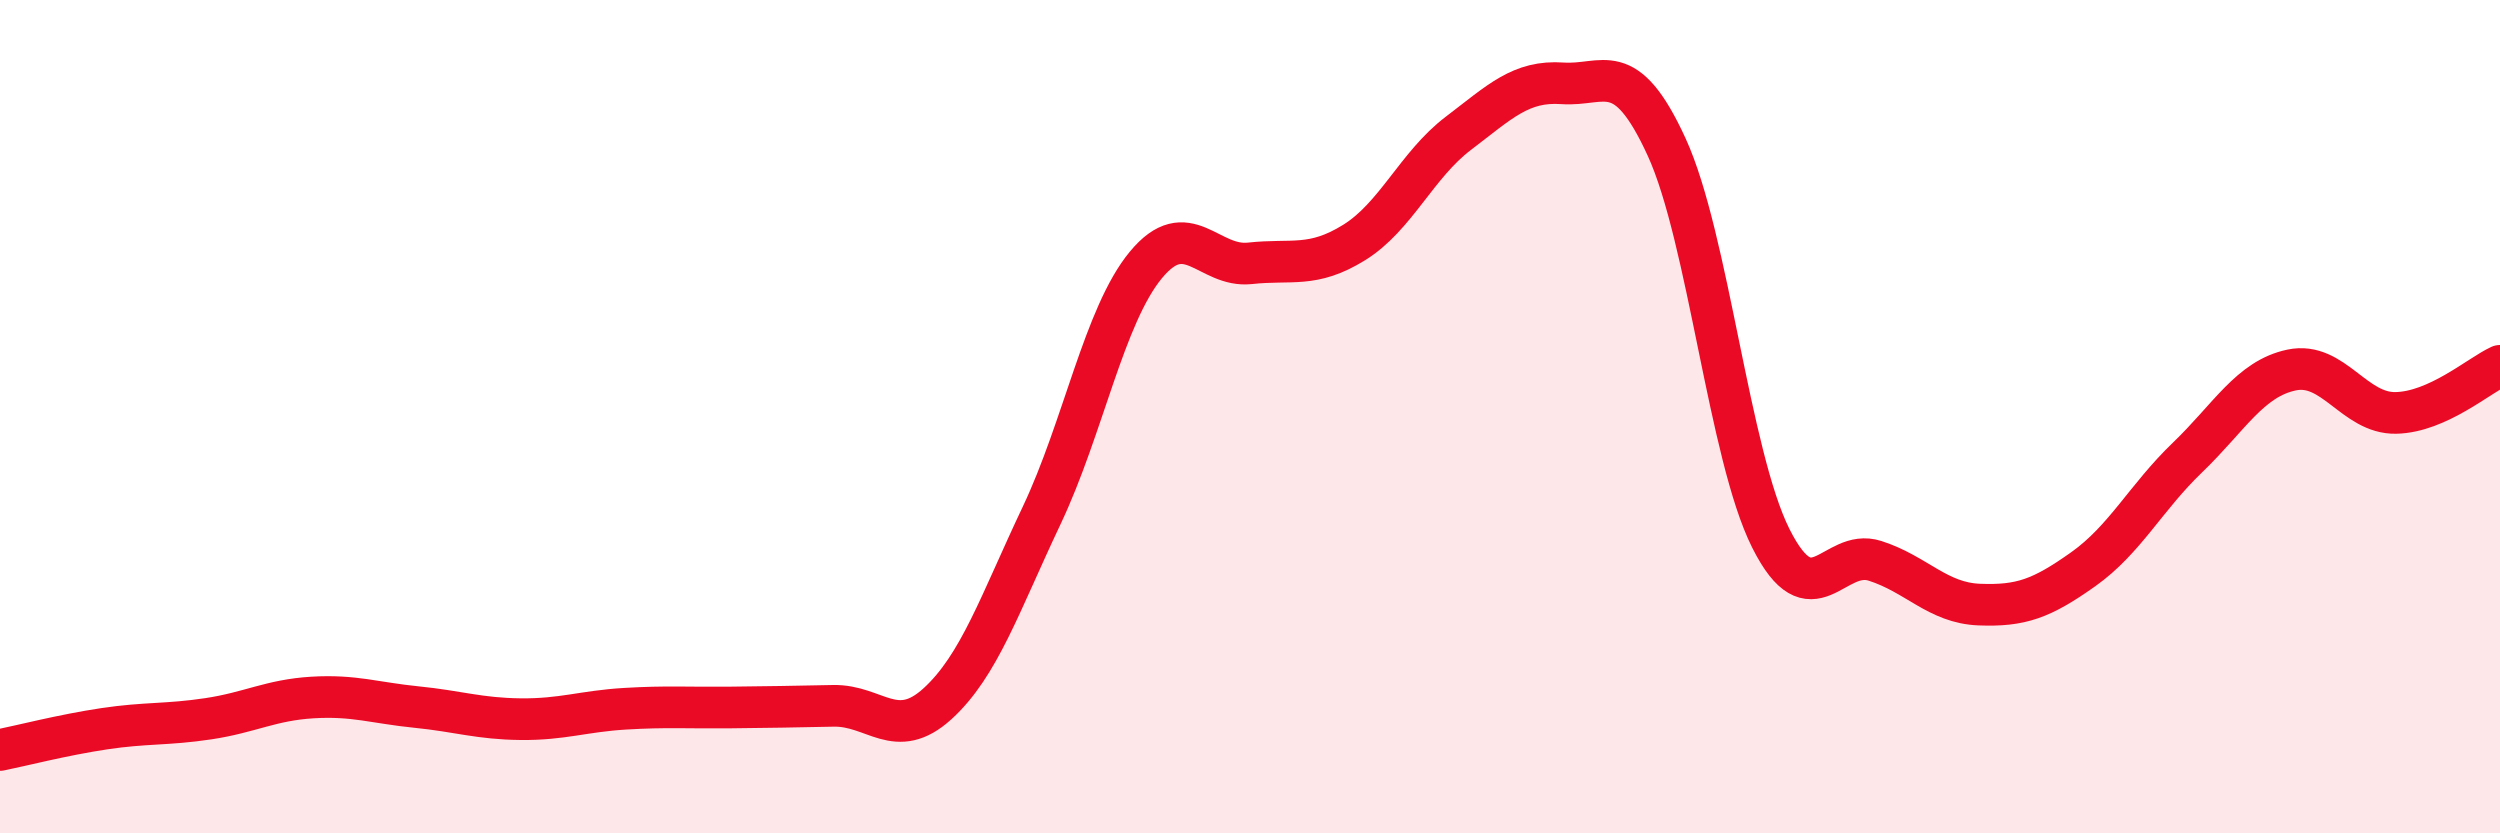
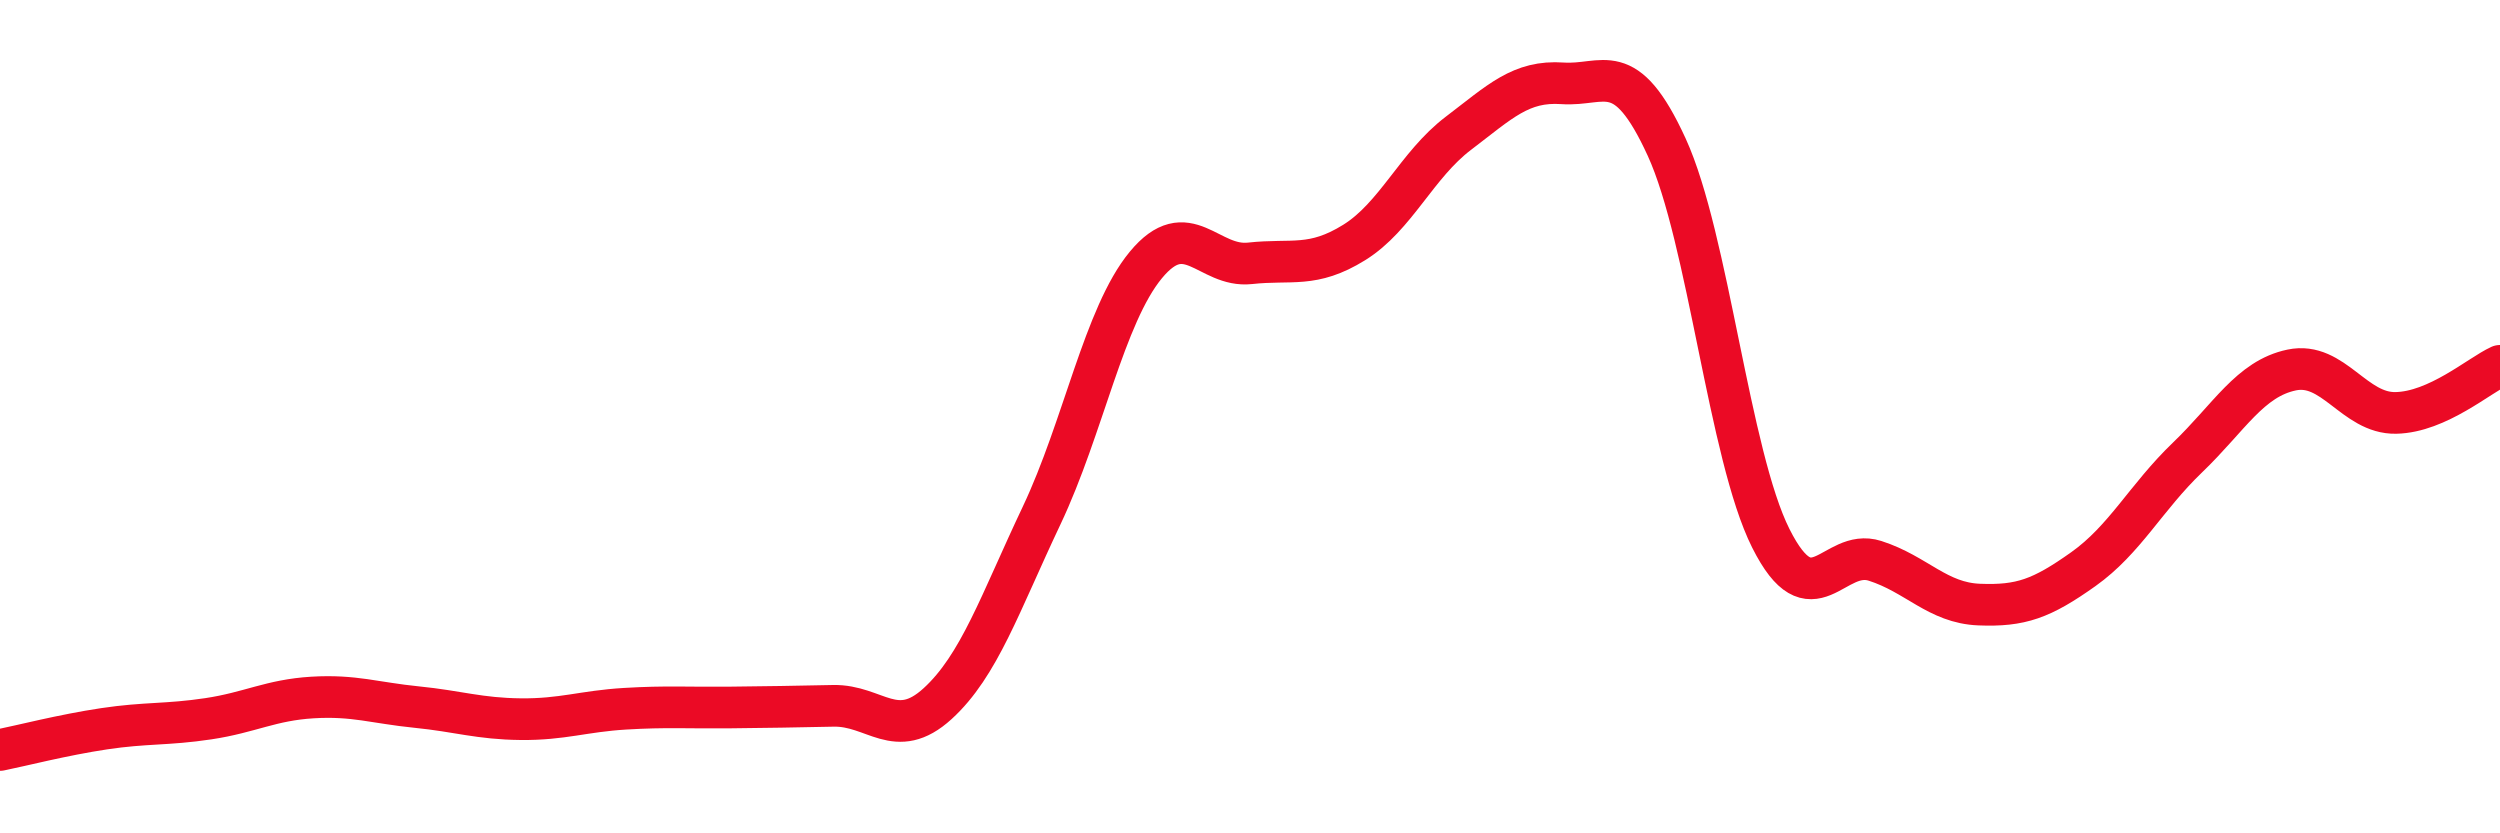
<svg xmlns="http://www.w3.org/2000/svg" width="60" height="20" viewBox="0 0 60 20">
-   <path d="M 0,18 C 0.5,17.9 1.5,17.64 2.5,17.49 C 3.5,17.34 4,17.4 5,17.25 C 6,17.1 6.5,16.8 7.5,16.74 C 8.5,16.68 9,16.87 10,16.97 C 11,17.07 11.5,17.25 12.5,17.26 C 13.5,17.27 14,17.07 15,17.01 C 16,16.95 16.5,16.99 17.5,16.98 C 18.5,16.97 19,16.96 20,16.94 C 21,16.92 21.5,17.8 22.5,16.89 C 23.5,15.98 24,14.48 25,12.37 C 26,10.26 26.5,7.57 27.5,6.36 C 28.5,5.15 29,6.43 30,6.32 C 31,6.21 31.5,6.44 32.5,5.82 C 33.5,5.2 34,3.96 35,3.2 C 36,2.44 36.5,1.93 37.5,2 C 38.5,2.07 39,1.35 40,3.53 C 41,5.71 41.5,10.93 42.5,12.92 C 43.5,14.91 44,13.14 45,13.46 C 46,13.78 46.5,14.47 47.5,14.51 C 48.5,14.55 49,14.37 50,13.66 C 51,12.95 51.5,11.94 52.5,10.98 C 53.5,10.02 54,9.09 55,8.88 C 56,8.67 56.5,9.93 57.5,9.91 C 58.5,9.89 59.5,9.01 60,8.78L60 20L0 20Z" fill="#EB0A25" opacity="0.1" stroke-linecap="round" stroke-linejoin="round" />
  <path d="M 0,18 C 0.5,17.9 1.5,17.64 2.5,17.49 C 3.5,17.34 4,17.4 5,17.25 C 6,17.1 6.5,16.8 7.5,16.74 C 8.5,16.68 9,16.87 10,16.97 C 11,17.07 11.5,17.25 12.5,17.26 C 13.5,17.27 14,17.07 15,17.01 C 16,16.95 16.5,16.99 17.5,16.98 C 18.5,16.97 19,16.96 20,16.94 C 21,16.92 21.5,17.8 22.5,16.89 C 23.5,15.98 24,14.48 25,12.37 C 26,10.26 26.5,7.57 27.5,6.36 C 28.5,5.15 29,6.43 30,6.32 C 31,6.21 31.5,6.44 32.5,5.82 C 33.5,5.2 34,3.96 35,3.2 C 36,2.44 36.5,1.93 37.5,2 C 38.5,2.07 39,1.35 40,3.53 C 41,5.71 41.5,10.93 42.5,12.92 C 43.5,14.91 44,13.14 45,13.46 C 46,13.78 46.5,14.47 47.5,14.51 C 48.5,14.55 49,14.37 50,13.66 C 51,12.95 51.5,11.94 52.5,10.98 C 53.5,10.02 54,9.09 55,8.88 C 56,8.67 56.5,9.93 57.5,9.91 C 58.5,9.89 59.5,9.01 60,8.78" stroke="#EB0A25" stroke-width="1" fill="none" stroke-linecap="round" stroke-linejoin="round" />
</svg>